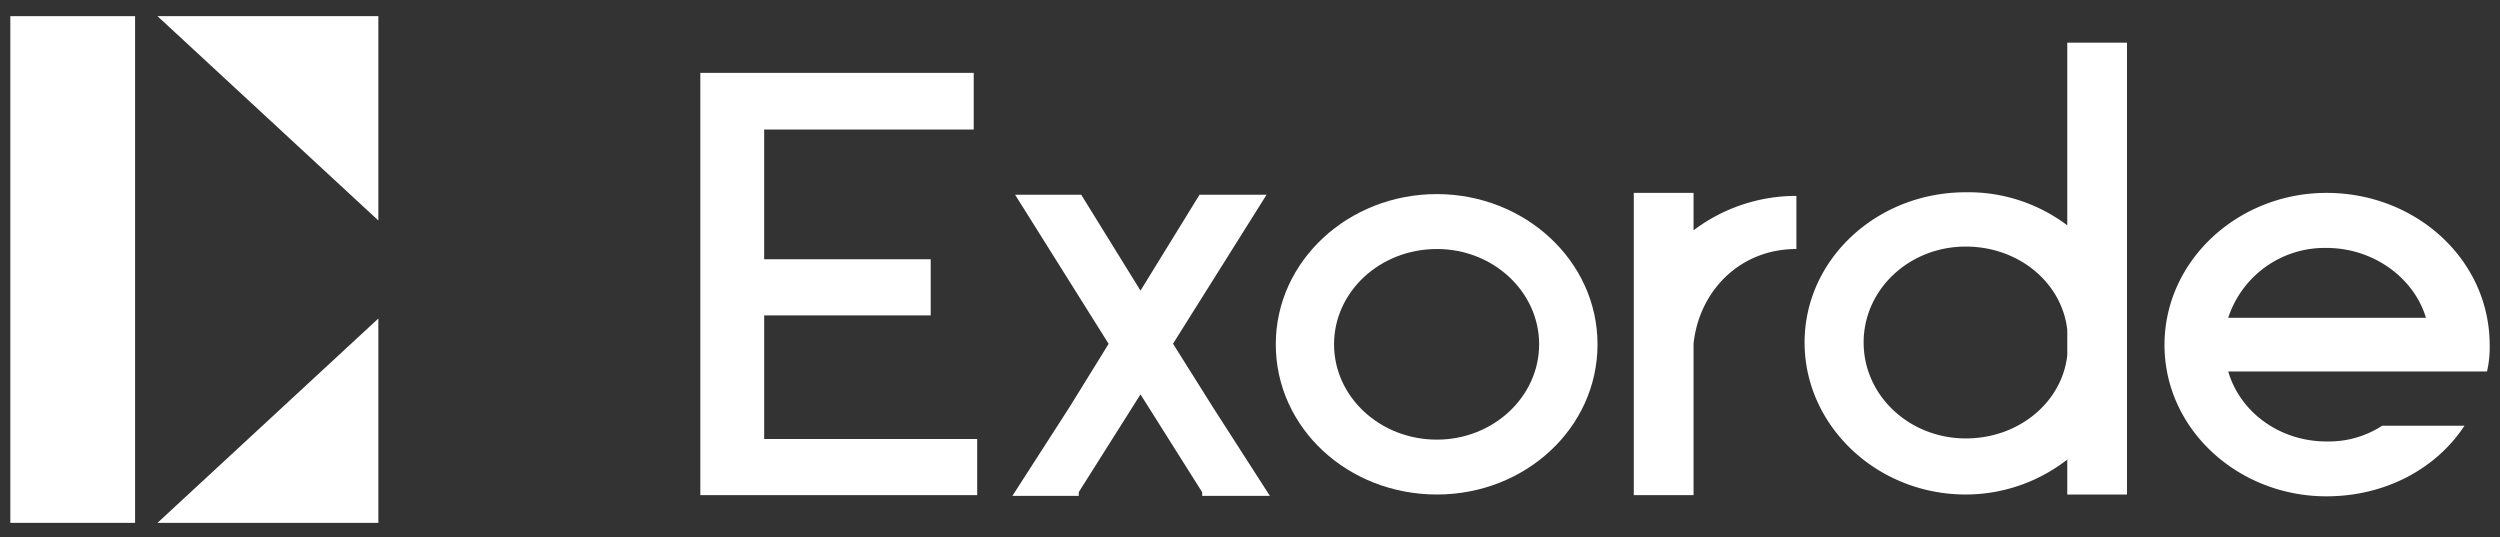
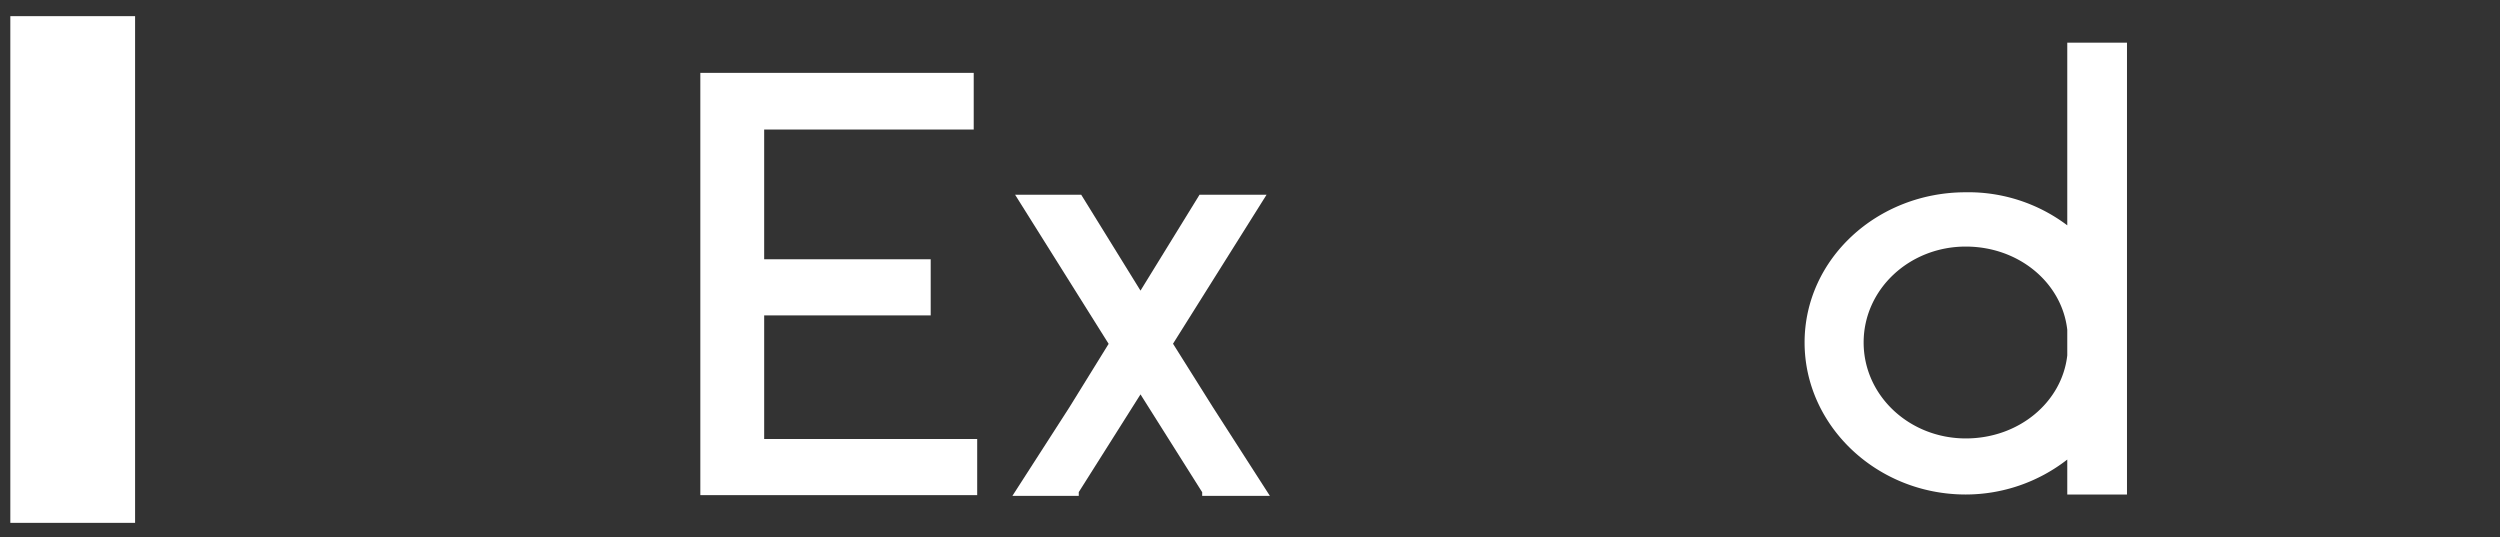
<svg xmlns="http://www.w3.org/2000/svg" id="Layer_1" data-name="Layer 1" viewBox="0 0 605 130">
  <rect x="0" y="0" width="605" height="130" fill="#333333" stroke="none" />
  <defs>
    <style>.cls-1{fill:#fff;}.cls-2{fill:none;}</style>
  </defs>
  <polygon class="cls-1" points="32.69 126.53 2.5 126.53 2.5 3.91 32.69 3.91 32.69 65.22 32.69 126.53" />
-   <polygon class="cls-1" points="91.56 77.08 91.56 126.53 38.11 126.53 91.56 77.08" />
-   <polygon class="cls-1" points="91.56 53.36 91.56 3.91 38.11 3.91 91.56 53.36" />
  <path class="cls-1" d="M236.48,106.24v13.58h-67V17.63h66.16V31.35H184.93V62.74h40.3V76.32h-40.3v29.92Z" />
  <path class="cls-1" d="M307.31,120H290.93v-.88L276,95.44l-14.94,23.65V120H245l13.81-21.46,9.48-15.33L245.65,47.12h16L276,70.33l14.29-23.21h16.22L283.87,83.18l9.63,15.33Z" />
-   <path class="cls-1" d="M386.6,83.32c0,20.29-17.51,36.35-38.86,36.35-21.52,0-39-16.06-39-36.35,0-20.14,17.51-36.35,39-36.35C369.09,47,386.6,63.18,386.6,83.32Zm-14.13,0c0-12.7-11.08-23.06-24.73-23.06-13.82,0-24.9,10.36-24.9,23.06s11.08,23.07,24.9,23.07C361.39,106.39,372.47,96,372.47,83.32Z" />
-   <path class="cls-1" d="M409.84,55.73a41.21,41.21,0,0,1,24.89-8.32V60.26c-14,0-23.61,10.51-24.89,22.92v36.64H395.38V46.68h14.46Z" />
  <path class="cls-1" d="M514.73,10.33V119.67H500.28v-8.46a40,40,0,0,1-24.57,8.46c-21.52,0-39-16.64-39-36.79s17.5-36.35,39-36.35a39.72,39.72,0,0,1,24.57,8V10.33ZM500.28,86V79.82C499,68.43,488.56,59.67,475.71,59.67,462.06,59.67,451,70,451,82.88s11.08,23.22,24.73,23.22C488.56,106.1,499,97.34,500.28,86Z" />
-   <path class="cls-1" d="M602.5,83.47a25.93,25.93,0,0,1-.64,6.42H539.23c2.89,9.93,12.52,16.94,23.76,16.94a23.67,23.67,0,0,0,13.49-3.8H596.4c-6.91,10.51-19.27,17.08-33.41,17.08-21.35,0-39.18-16.2-39.18-36.64S541.64,46.68,563,46.68C584.83,46.68,602.5,63,602.5,83.47ZM539.23,76.9h47.85C584.19,67.26,574.4,60,563,60A24.54,24.54,0,0,0,539.23,76.9Z" />
  <rect class="cls-2" width="605" height="130" />
</svg>